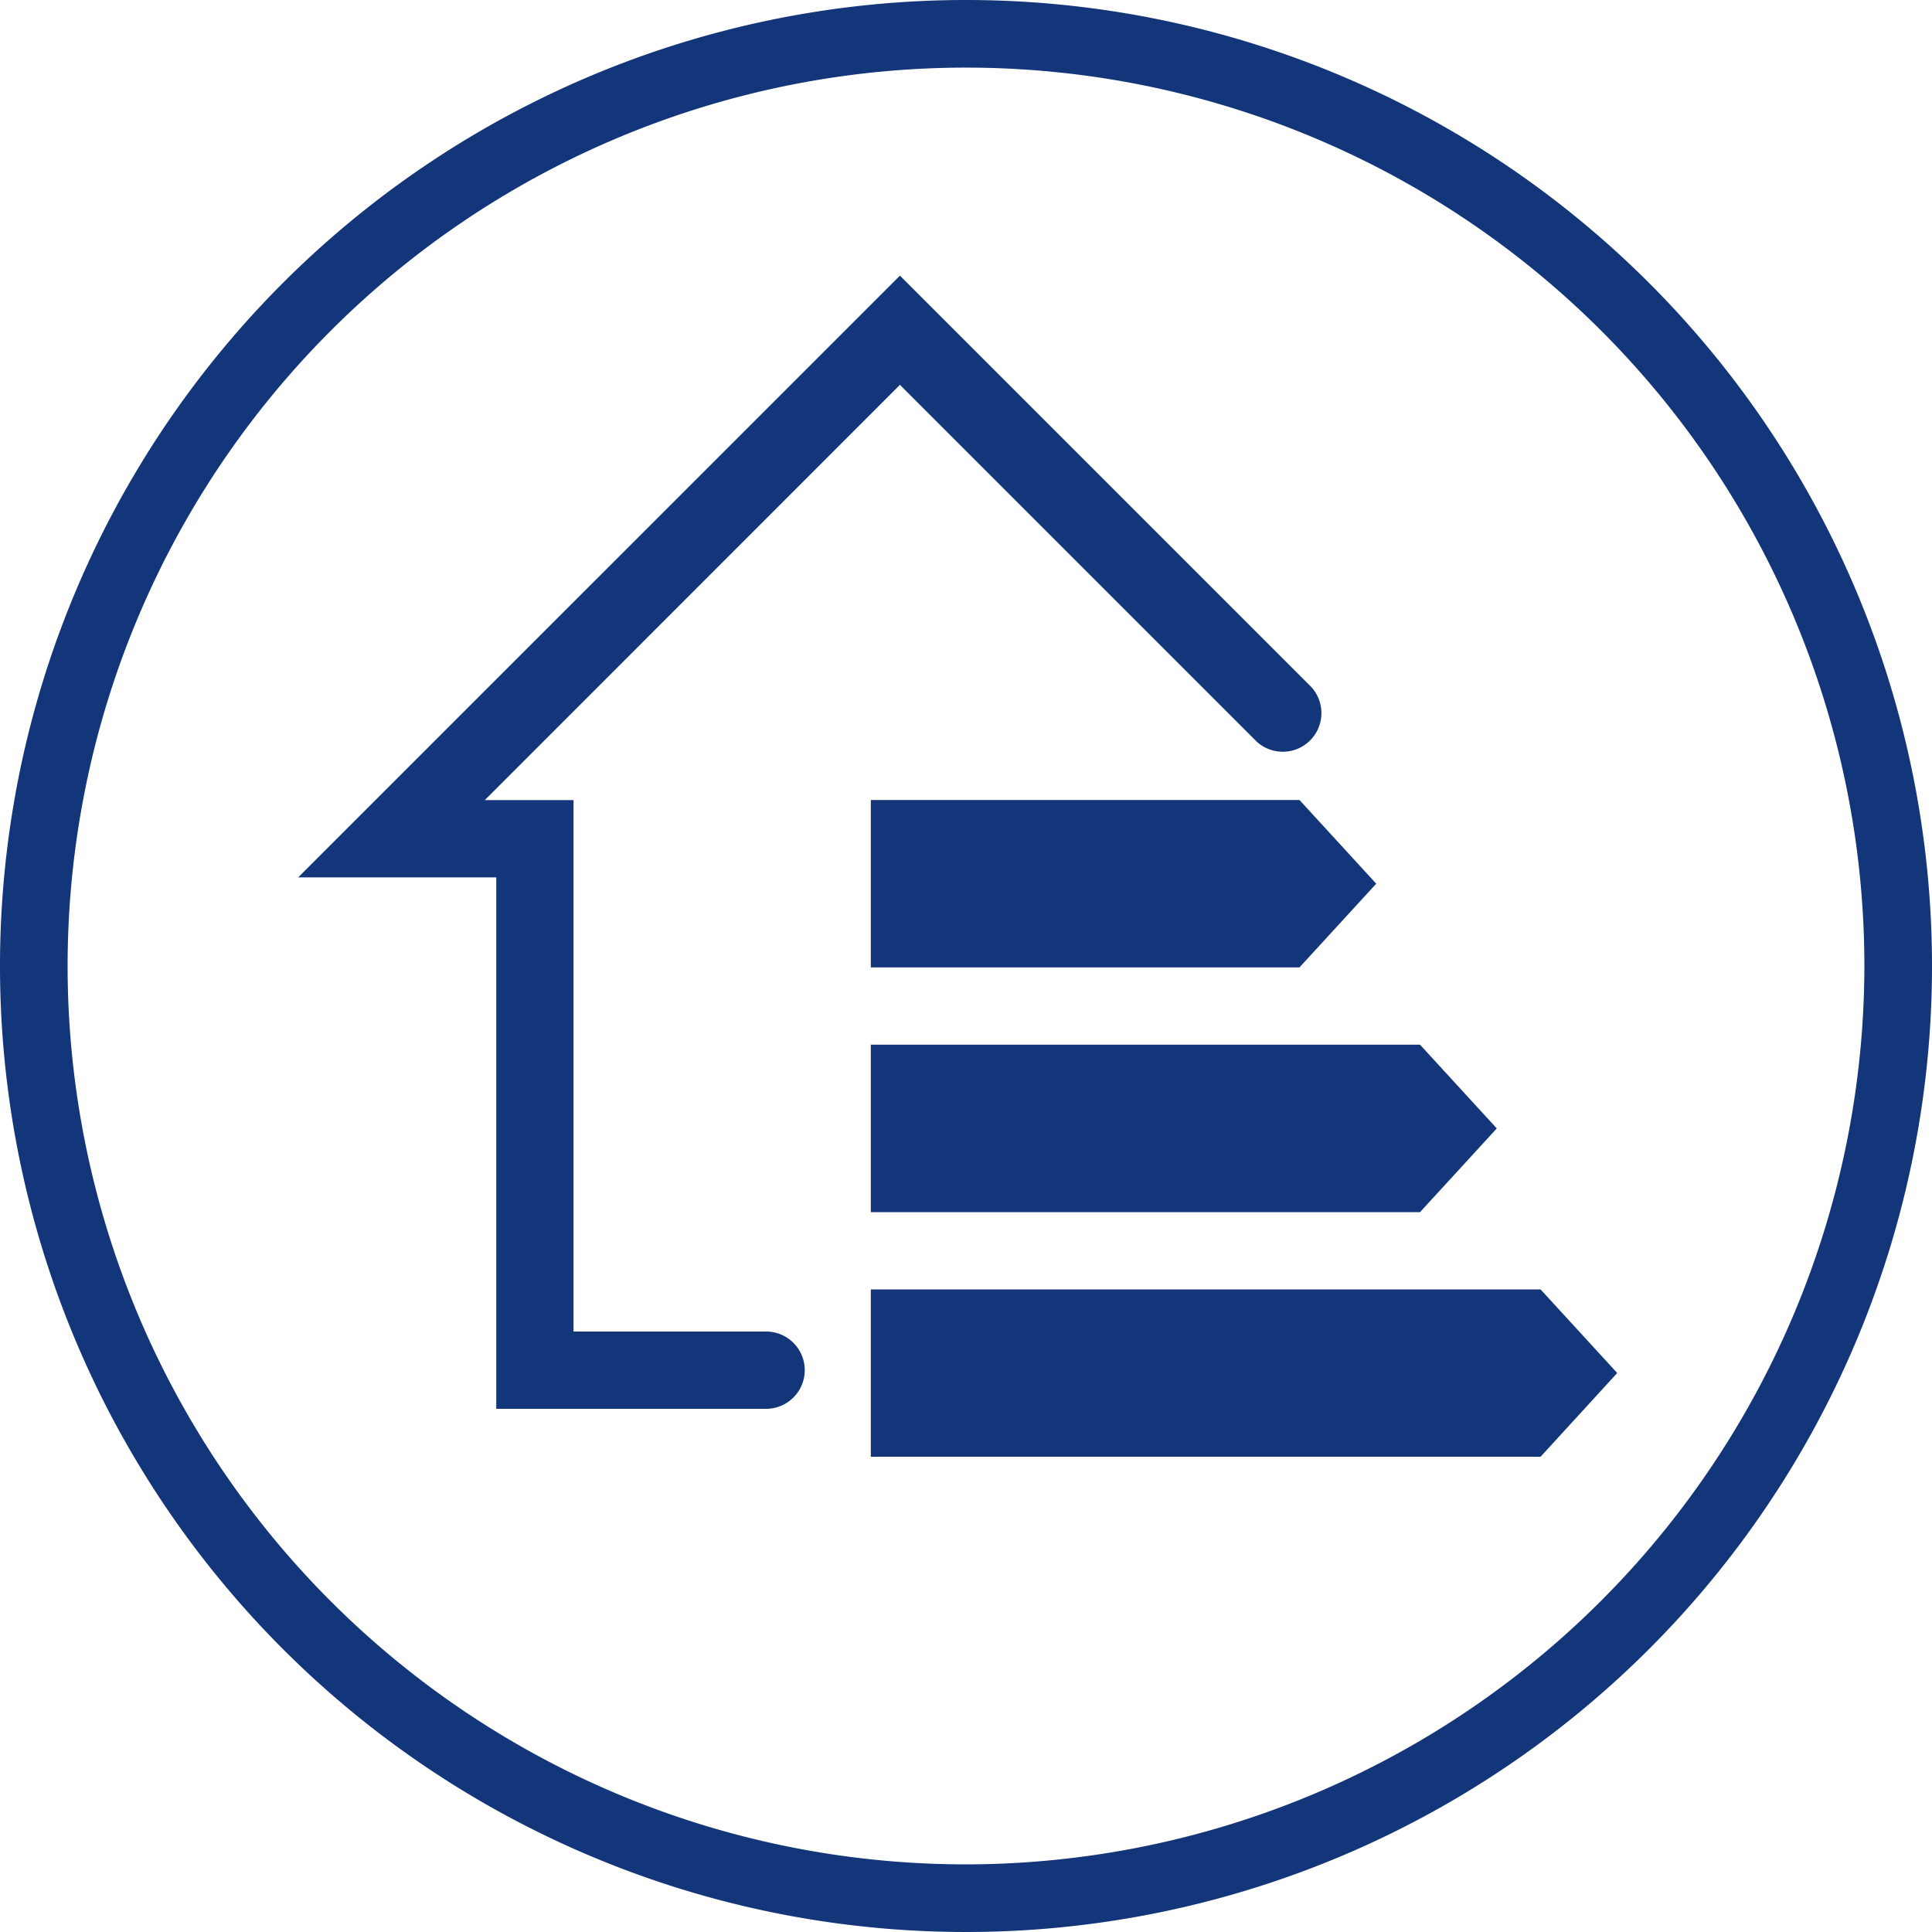
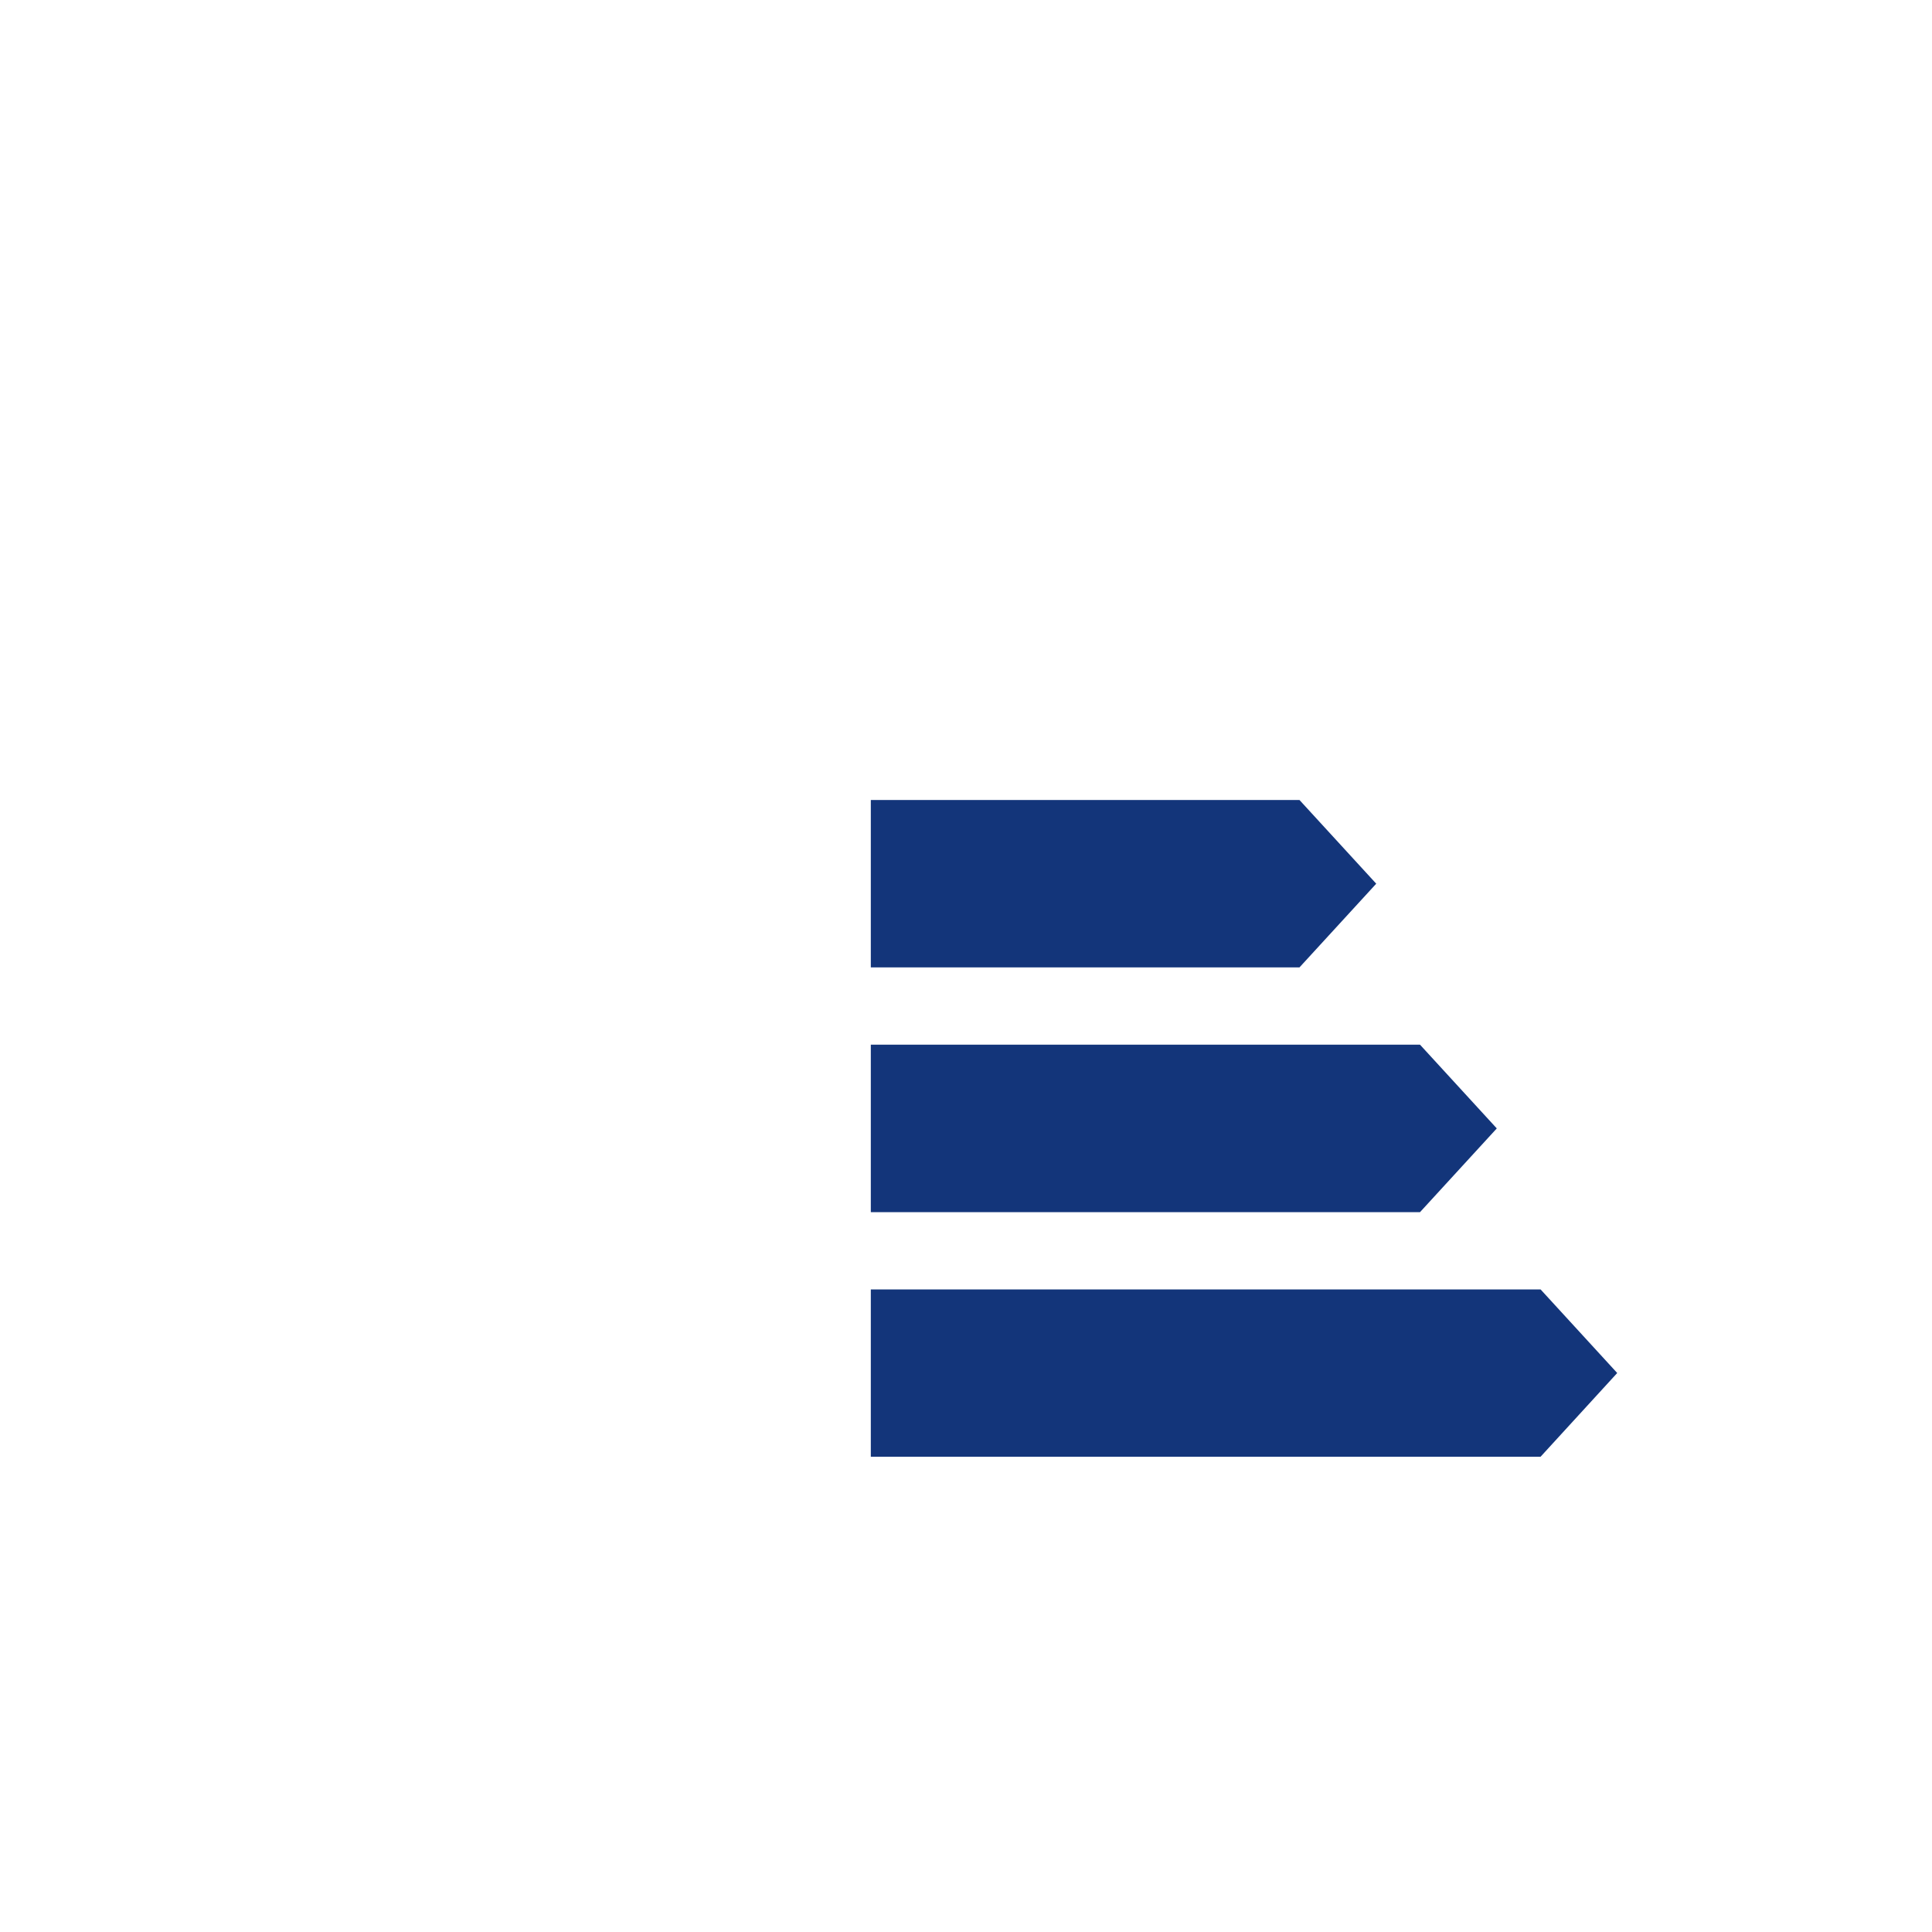
<svg xmlns="http://www.w3.org/2000/svg" viewBox="0 0 150 150">
  <defs>
    <style>.cls-1{fill:none;}.cls-2{fill:#13357a;}</style>
  </defs>
  <title>Asset 32</title>
  <g id="Layer_2" data-name="Layer 2">
    <g id="blue">
-       <path class="cls-1" d="M75,5.25A69.75,69.75,0,1,0,144.75,75,69.83,69.83,0,0,0,75,5.25Zm41.21,82.36-6,6.5H67.6v-13h42.65Zm-15.32-12.5H67.6v-13h33.29l6,6.5ZM59.48,109.38H38.53V68.12H23.15L69.87,21.4l31.92,31.92a3,3,0,0,1-4.24,4.24L69.87,29.88,37.64,62.12h6.89v41.26H59.48a3,3,0,0,1,0,6Zm60.13,3.72h-52v-13h52l6,6.49Z" />
-       <path class="cls-2" d="M75,0a75,75,0,1,0,75,75A75,75,0,0,0,75,0Zm0,144.75A69.75,69.75,0,1,1,144.75,75,69.83,69.83,0,0,1,75,144.75Z" />
-       <path class="cls-2" d="M59.48,103.38H44.53V62.12H37.64L69.87,29.88,97.55,57.56a3,3,0,0,0,4.24-4.24L69.87,21.4,23.15,68.12H38.53v41.26H59.48a3,3,0,0,0,0-6Z" />
      <polygon class="cls-2" points="67.61 100.11 67.61 113.1 119.61 113.1 125.56 106.6 119.61 100.11 67.61 100.11" />
      <polygon class="cls-2" points="67.61 94.11 110.25 94.11 116.21 87.61 110.25 81.11 67.61 81.11 67.61 94.11" />
      <polygon class="cls-2" points="67.61 62.11 67.61 75.11 100.89 75.11 106.85 68.61 100.89 62.11 67.61 62.11" />
    </g>
  </g>
</svg>